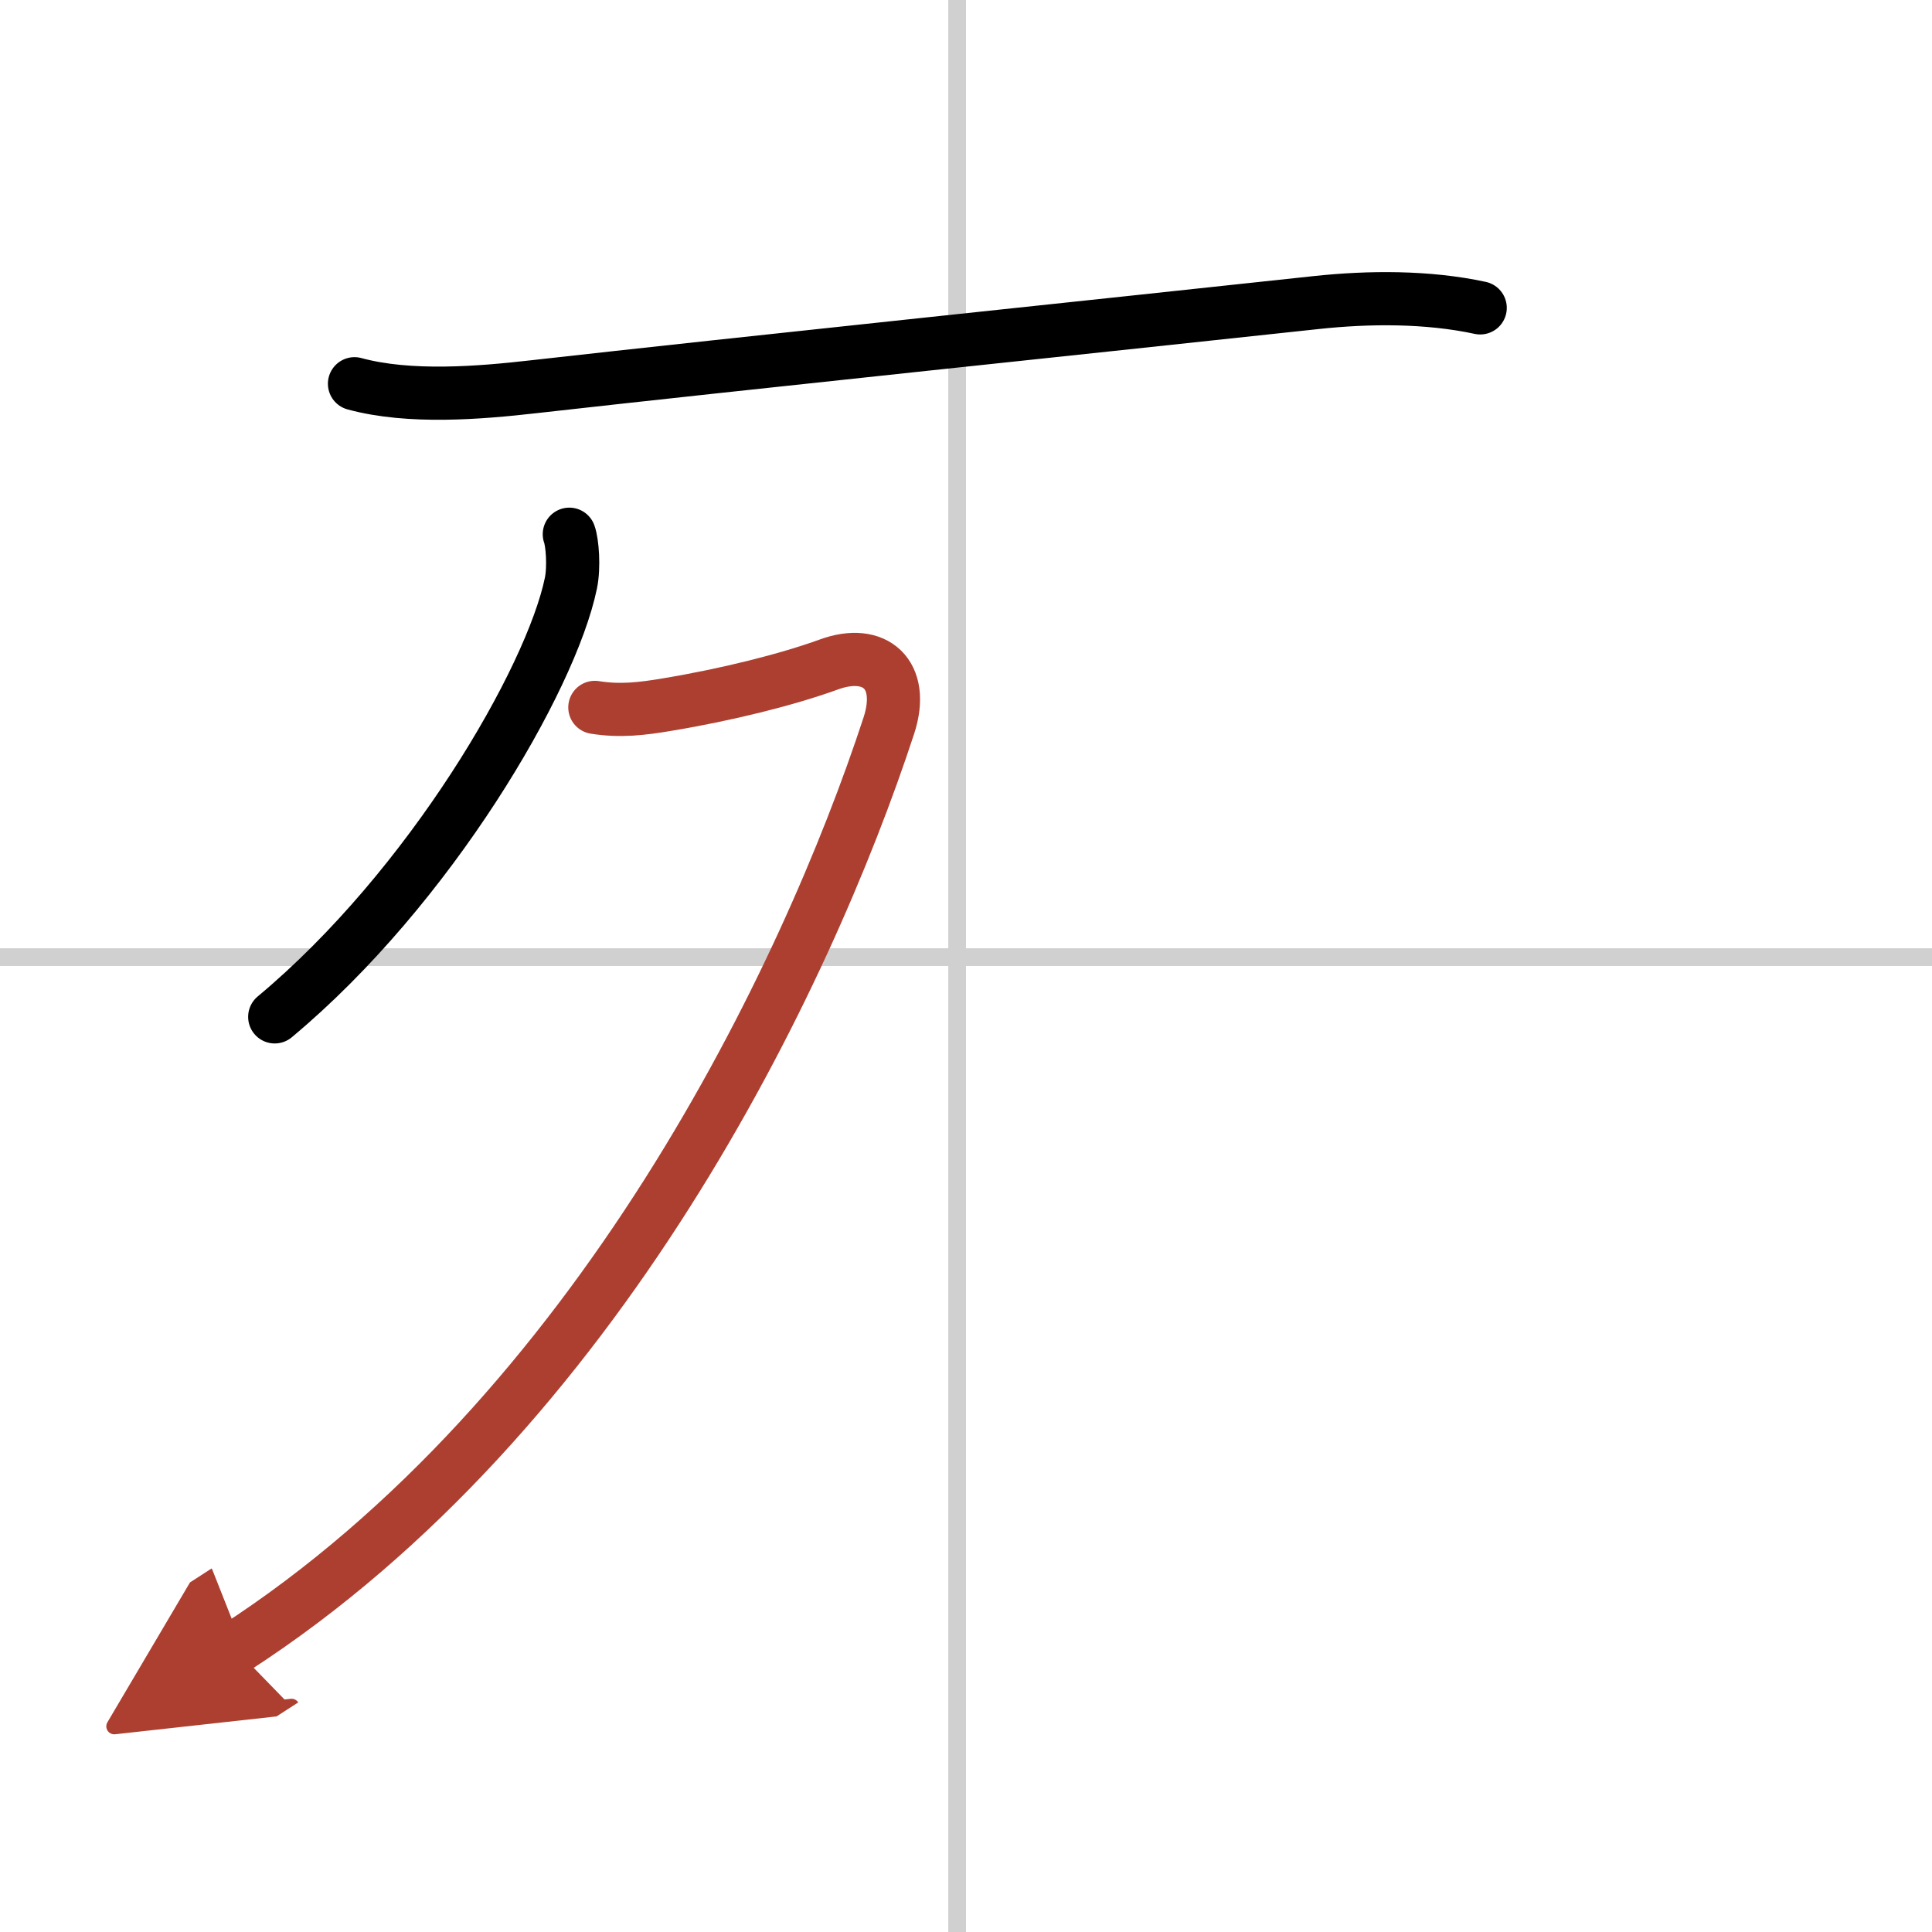
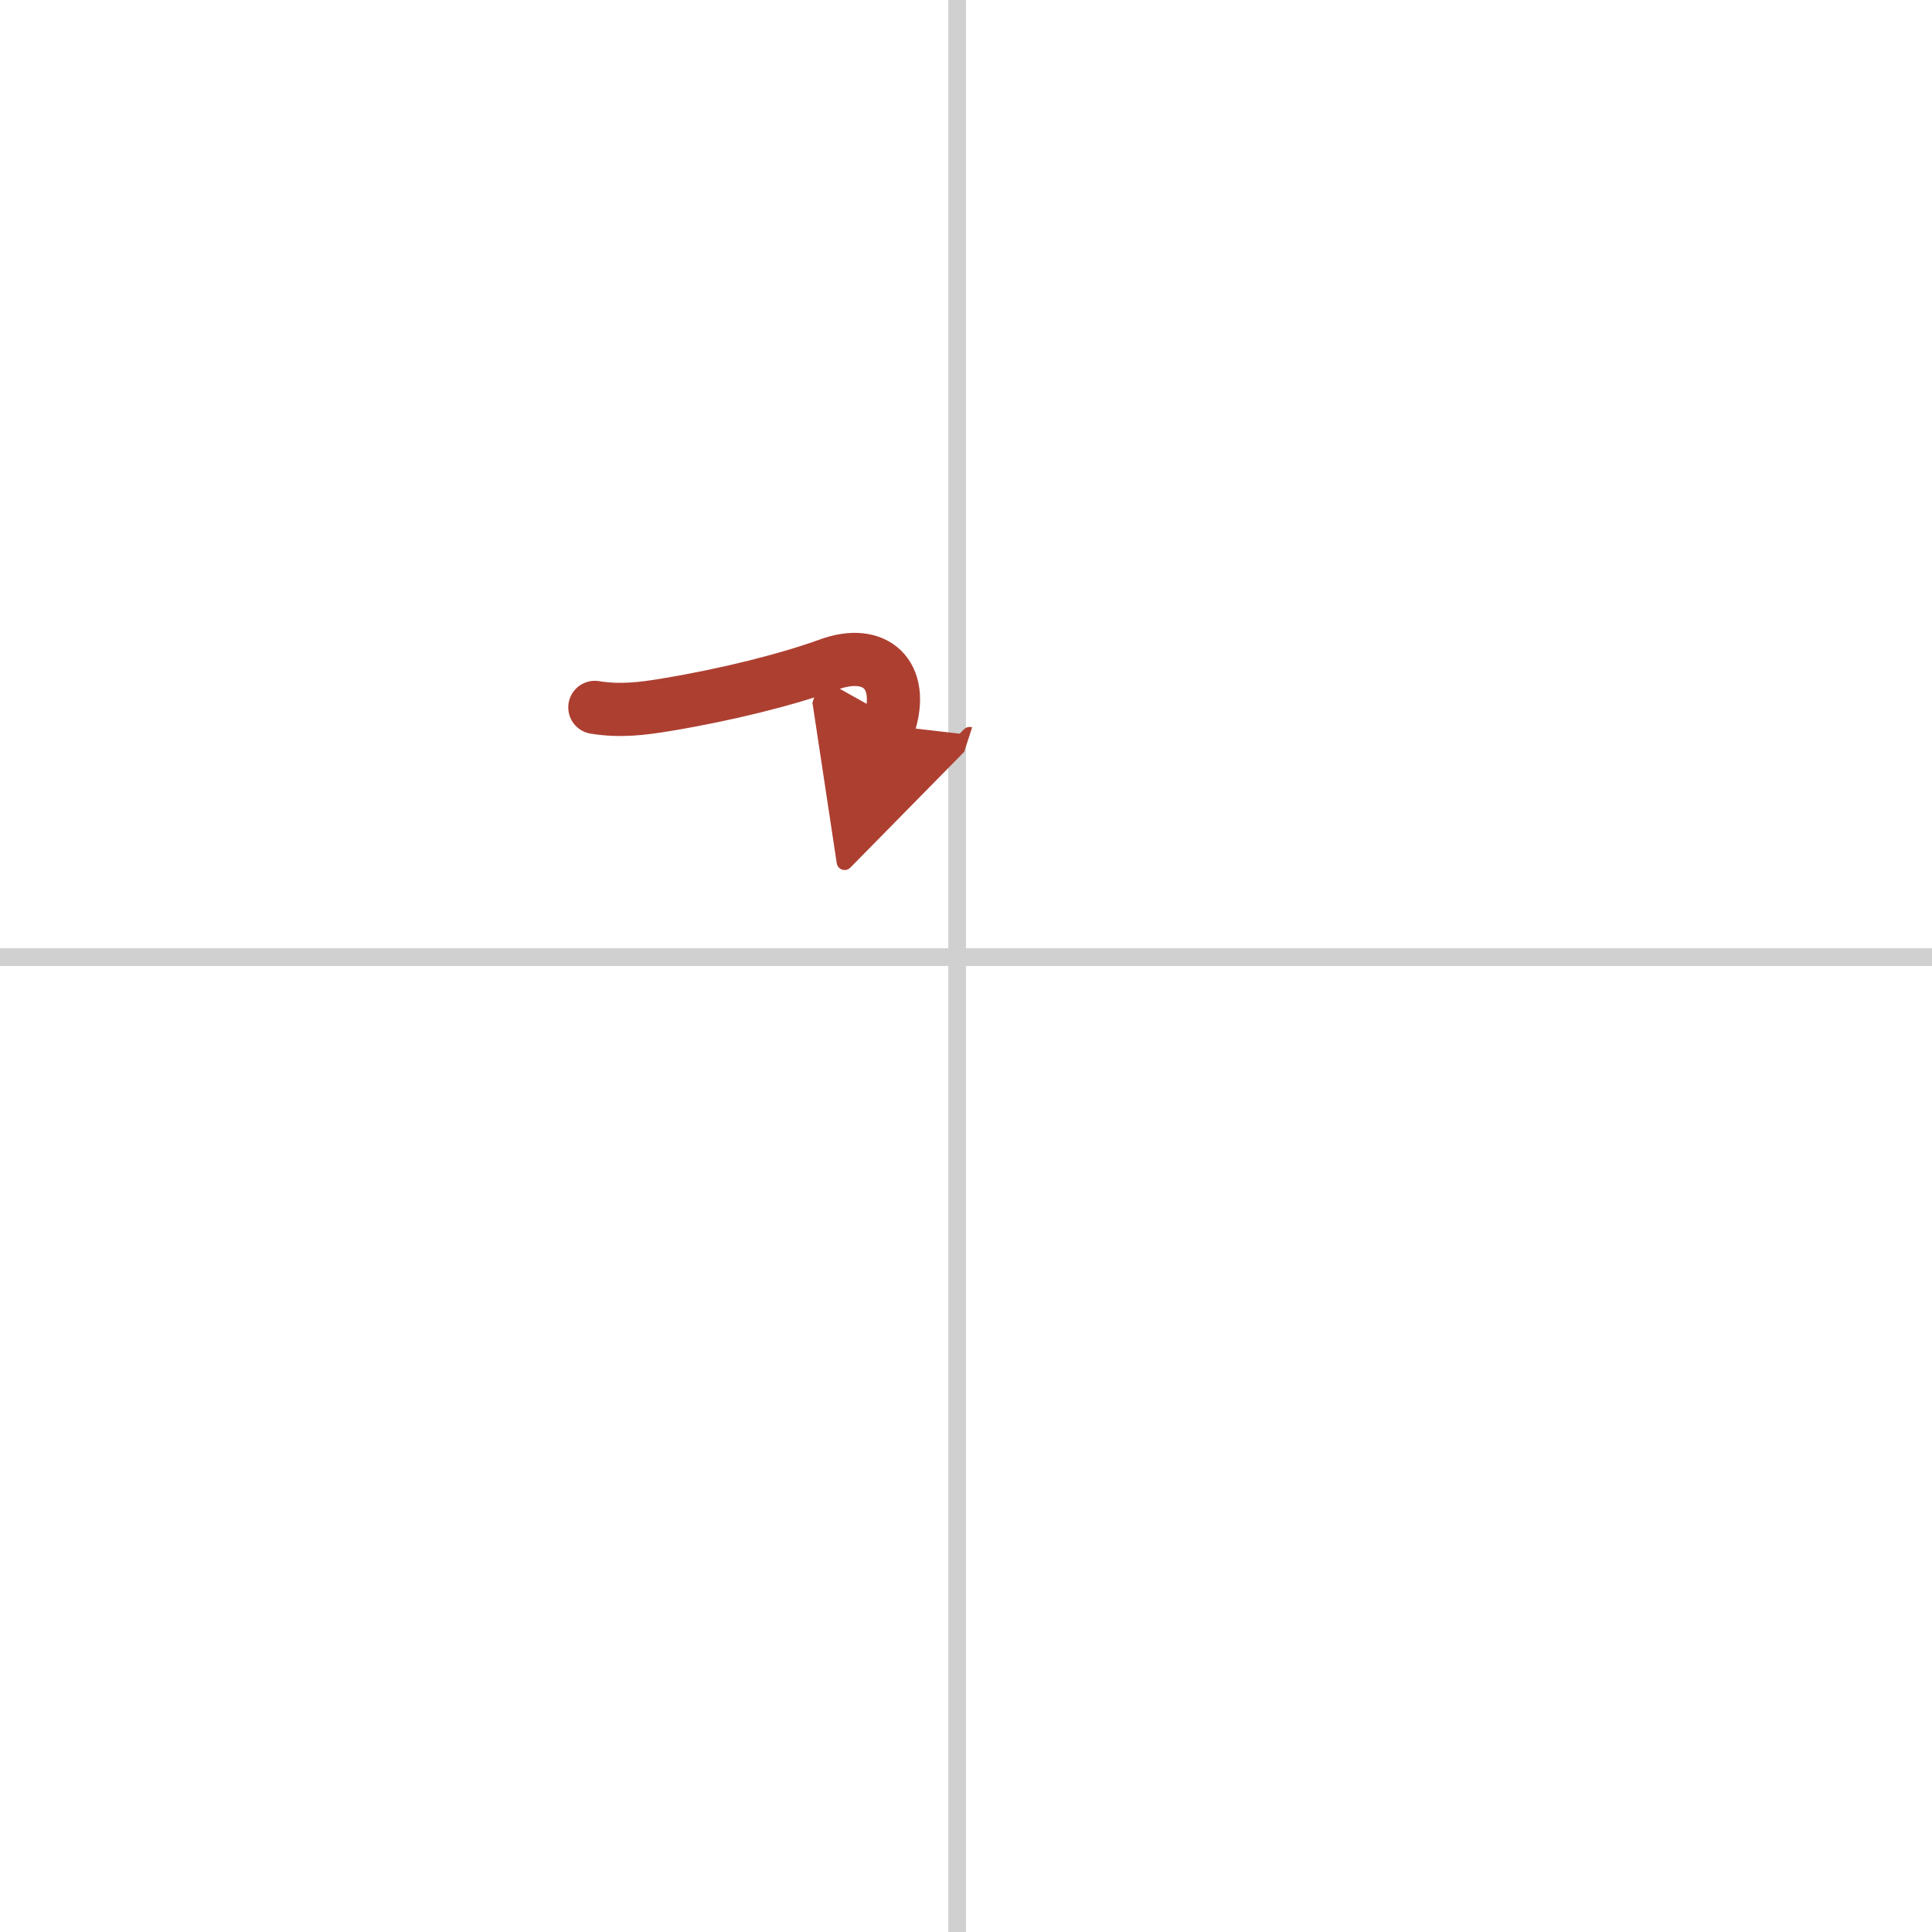
<svg xmlns="http://www.w3.org/2000/svg" width="400" height="400" viewBox="0 0 109 109">
  <defs>
    <marker id="a" markerWidth="4" orient="auto" refX="1" refY="5" viewBox="0 0 10 10">
      <polyline points="0 0 10 5 0 10 1 5" fill="#ad3f31" stroke="#ad3f31" />
    </marker>
  </defs>
  <g fill="none" stroke="#000" stroke-linecap="round" stroke-linejoin="round" stroke-width="3">
    <rect width="100%" height="100%" fill="#fff" stroke="#fff" />
    <line x1="54" x2="54" y2="109" stroke="#d0d0d0" stroke-width="1" />
    <line x2="109" y1="54" y2="54" stroke="#d0d0d0" stroke-width="1" />
-     <path d="m20 21.65c3.12 0.85 7.11 0.51 10.1 0.17 11.81-1.33 32.15-3.45 44.16-4.75 2.97-0.32 6.29-0.34 9.25 0.3" />
-     <path d="m32.12 30.14c0.17 0.46 0.28 1.84 0.09 2.76-1.12 5.43-7.95 17.17-16.71 24.47" />
-     <path d="M33.56,39.91c1.42,0.23,2.67,0.08,4.09-0.16c3.37-0.56,6.77-1.41,9.11-2.26c2.59-0.95,4.33,0.54,3.39,3.44C45.5,55.12,33.75,79.75,13.25,93" marker-end="url(#a)" stroke="#ad3f31" />
+     <path d="M33.56,39.91c1.42,0.23,2.67,0.08,4.09-0.16c3.37-0.56,6.77-1.41,9.11-2.26c2.59-0.95,4.33,0.54,3.39,3.44" marker-end="url(#a)" stroke="#ad3f31" />
  </g>
</svg>